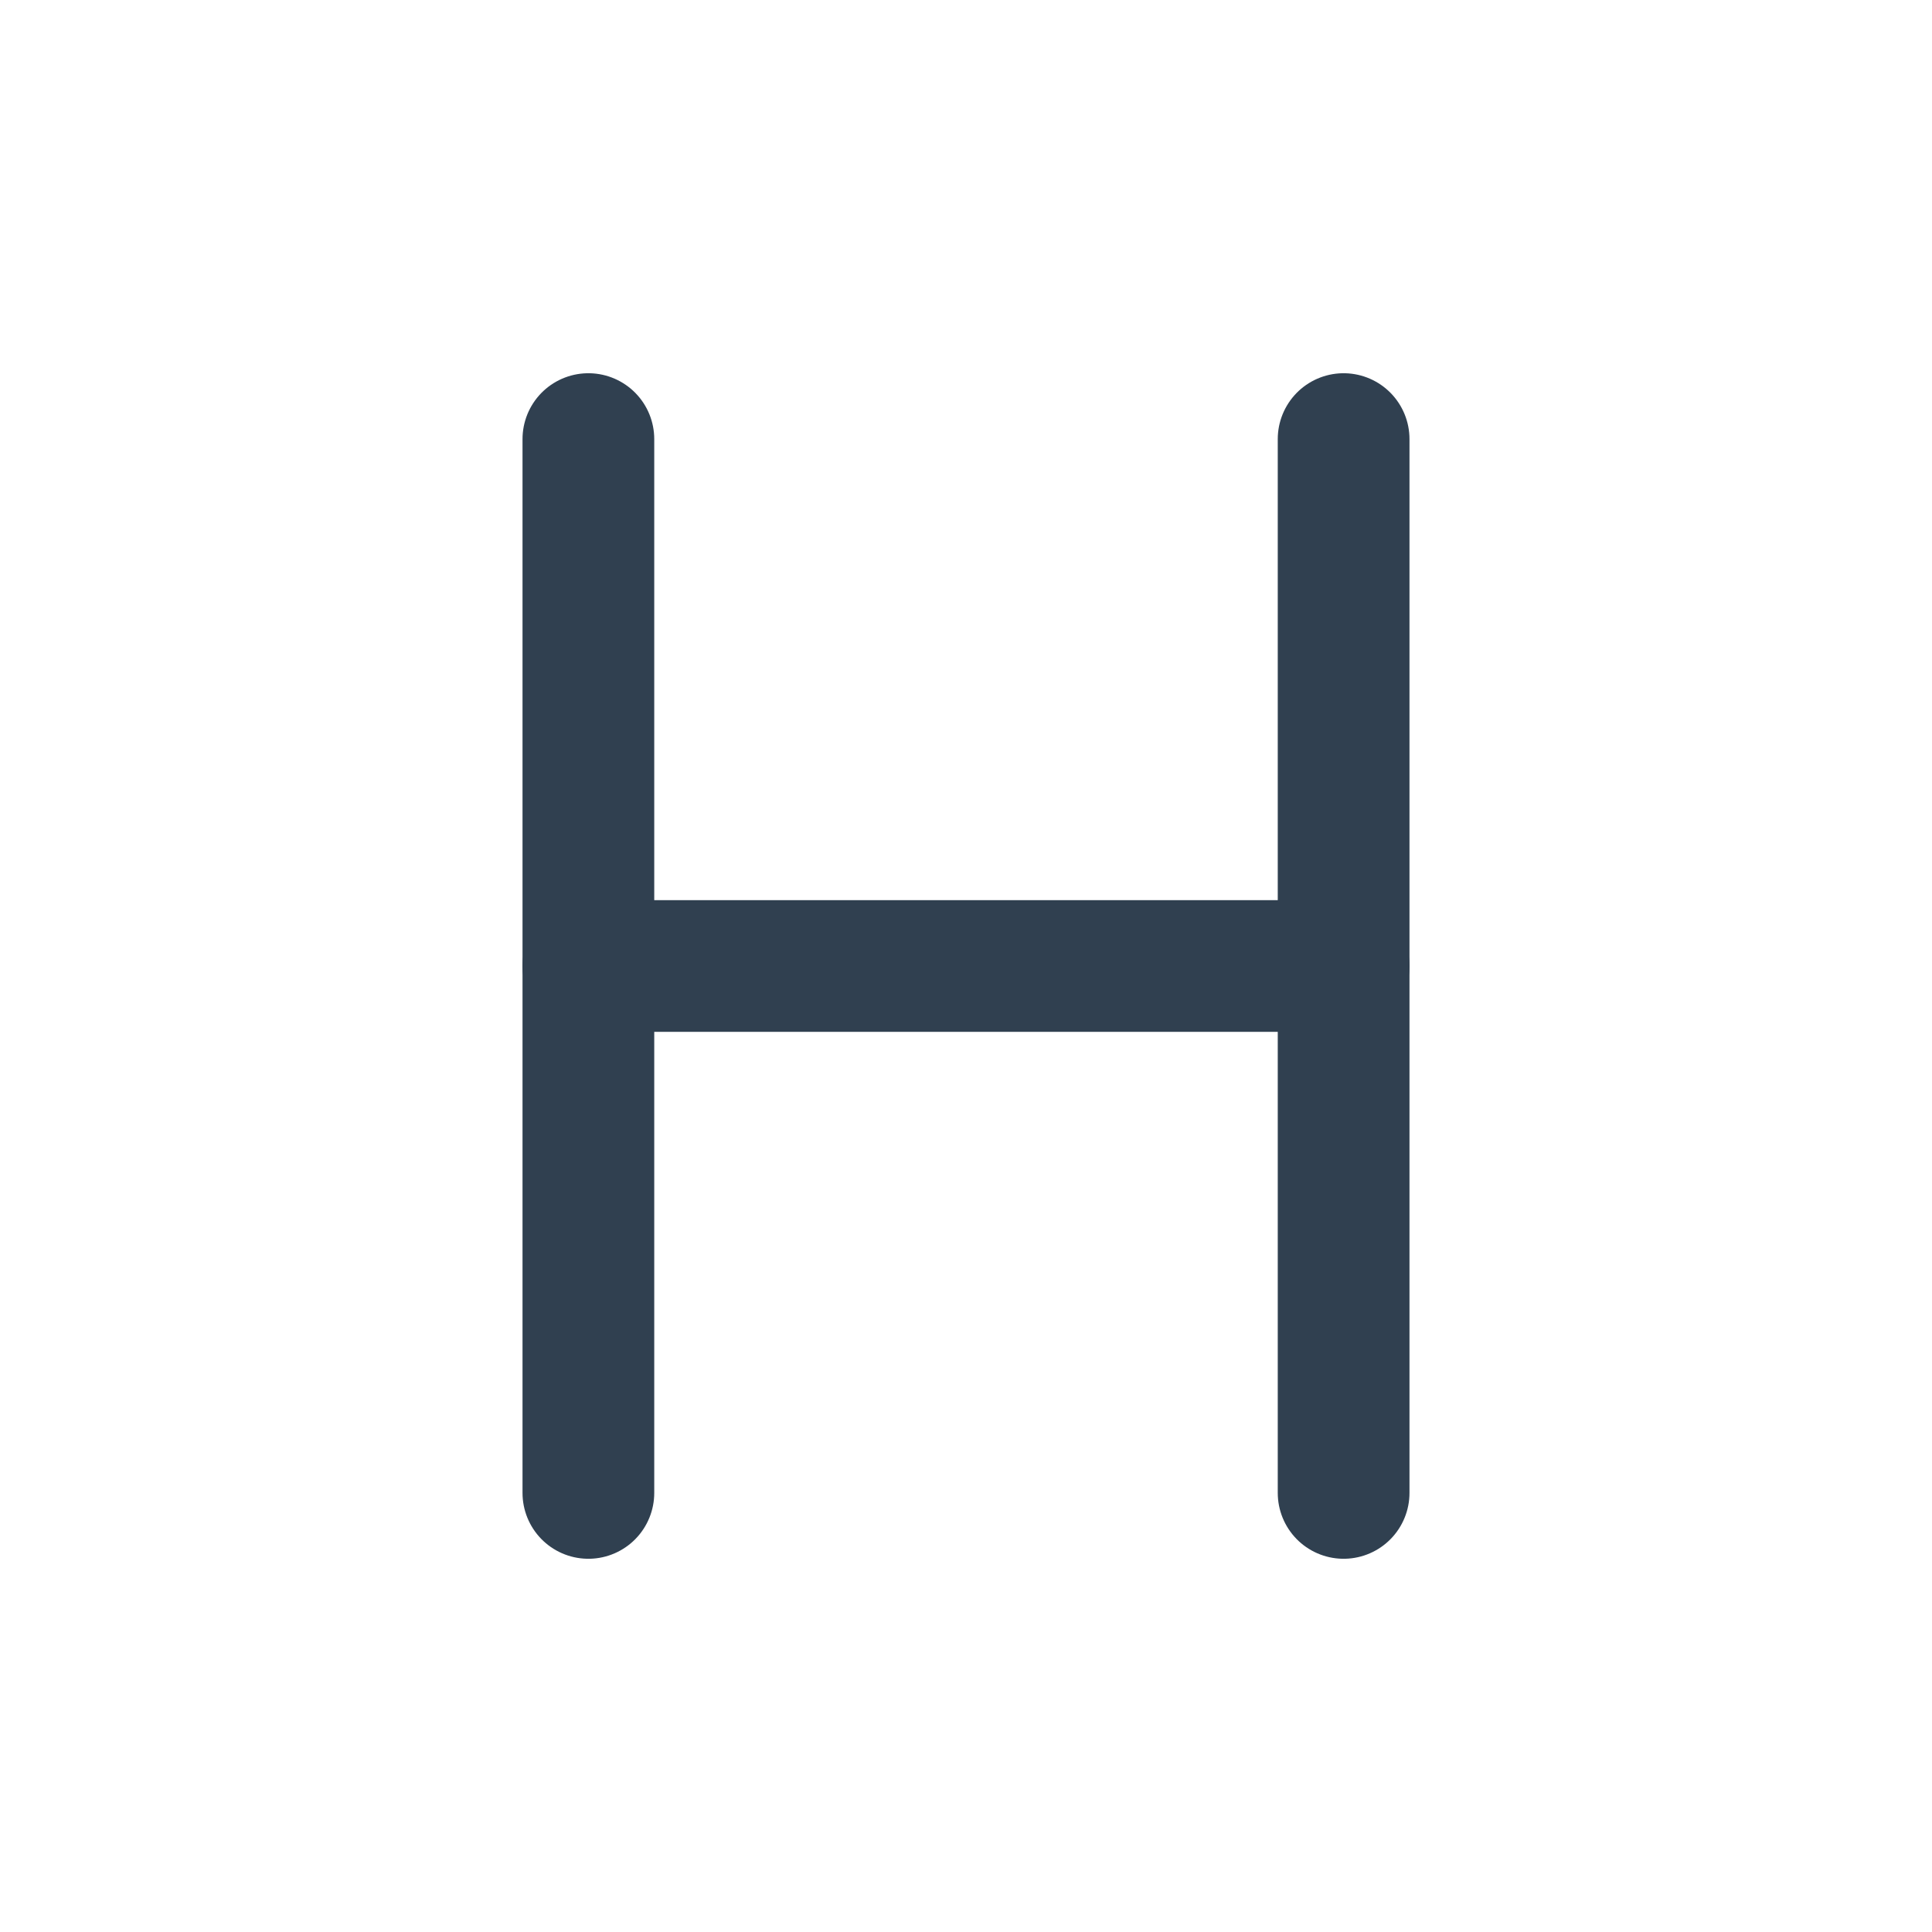
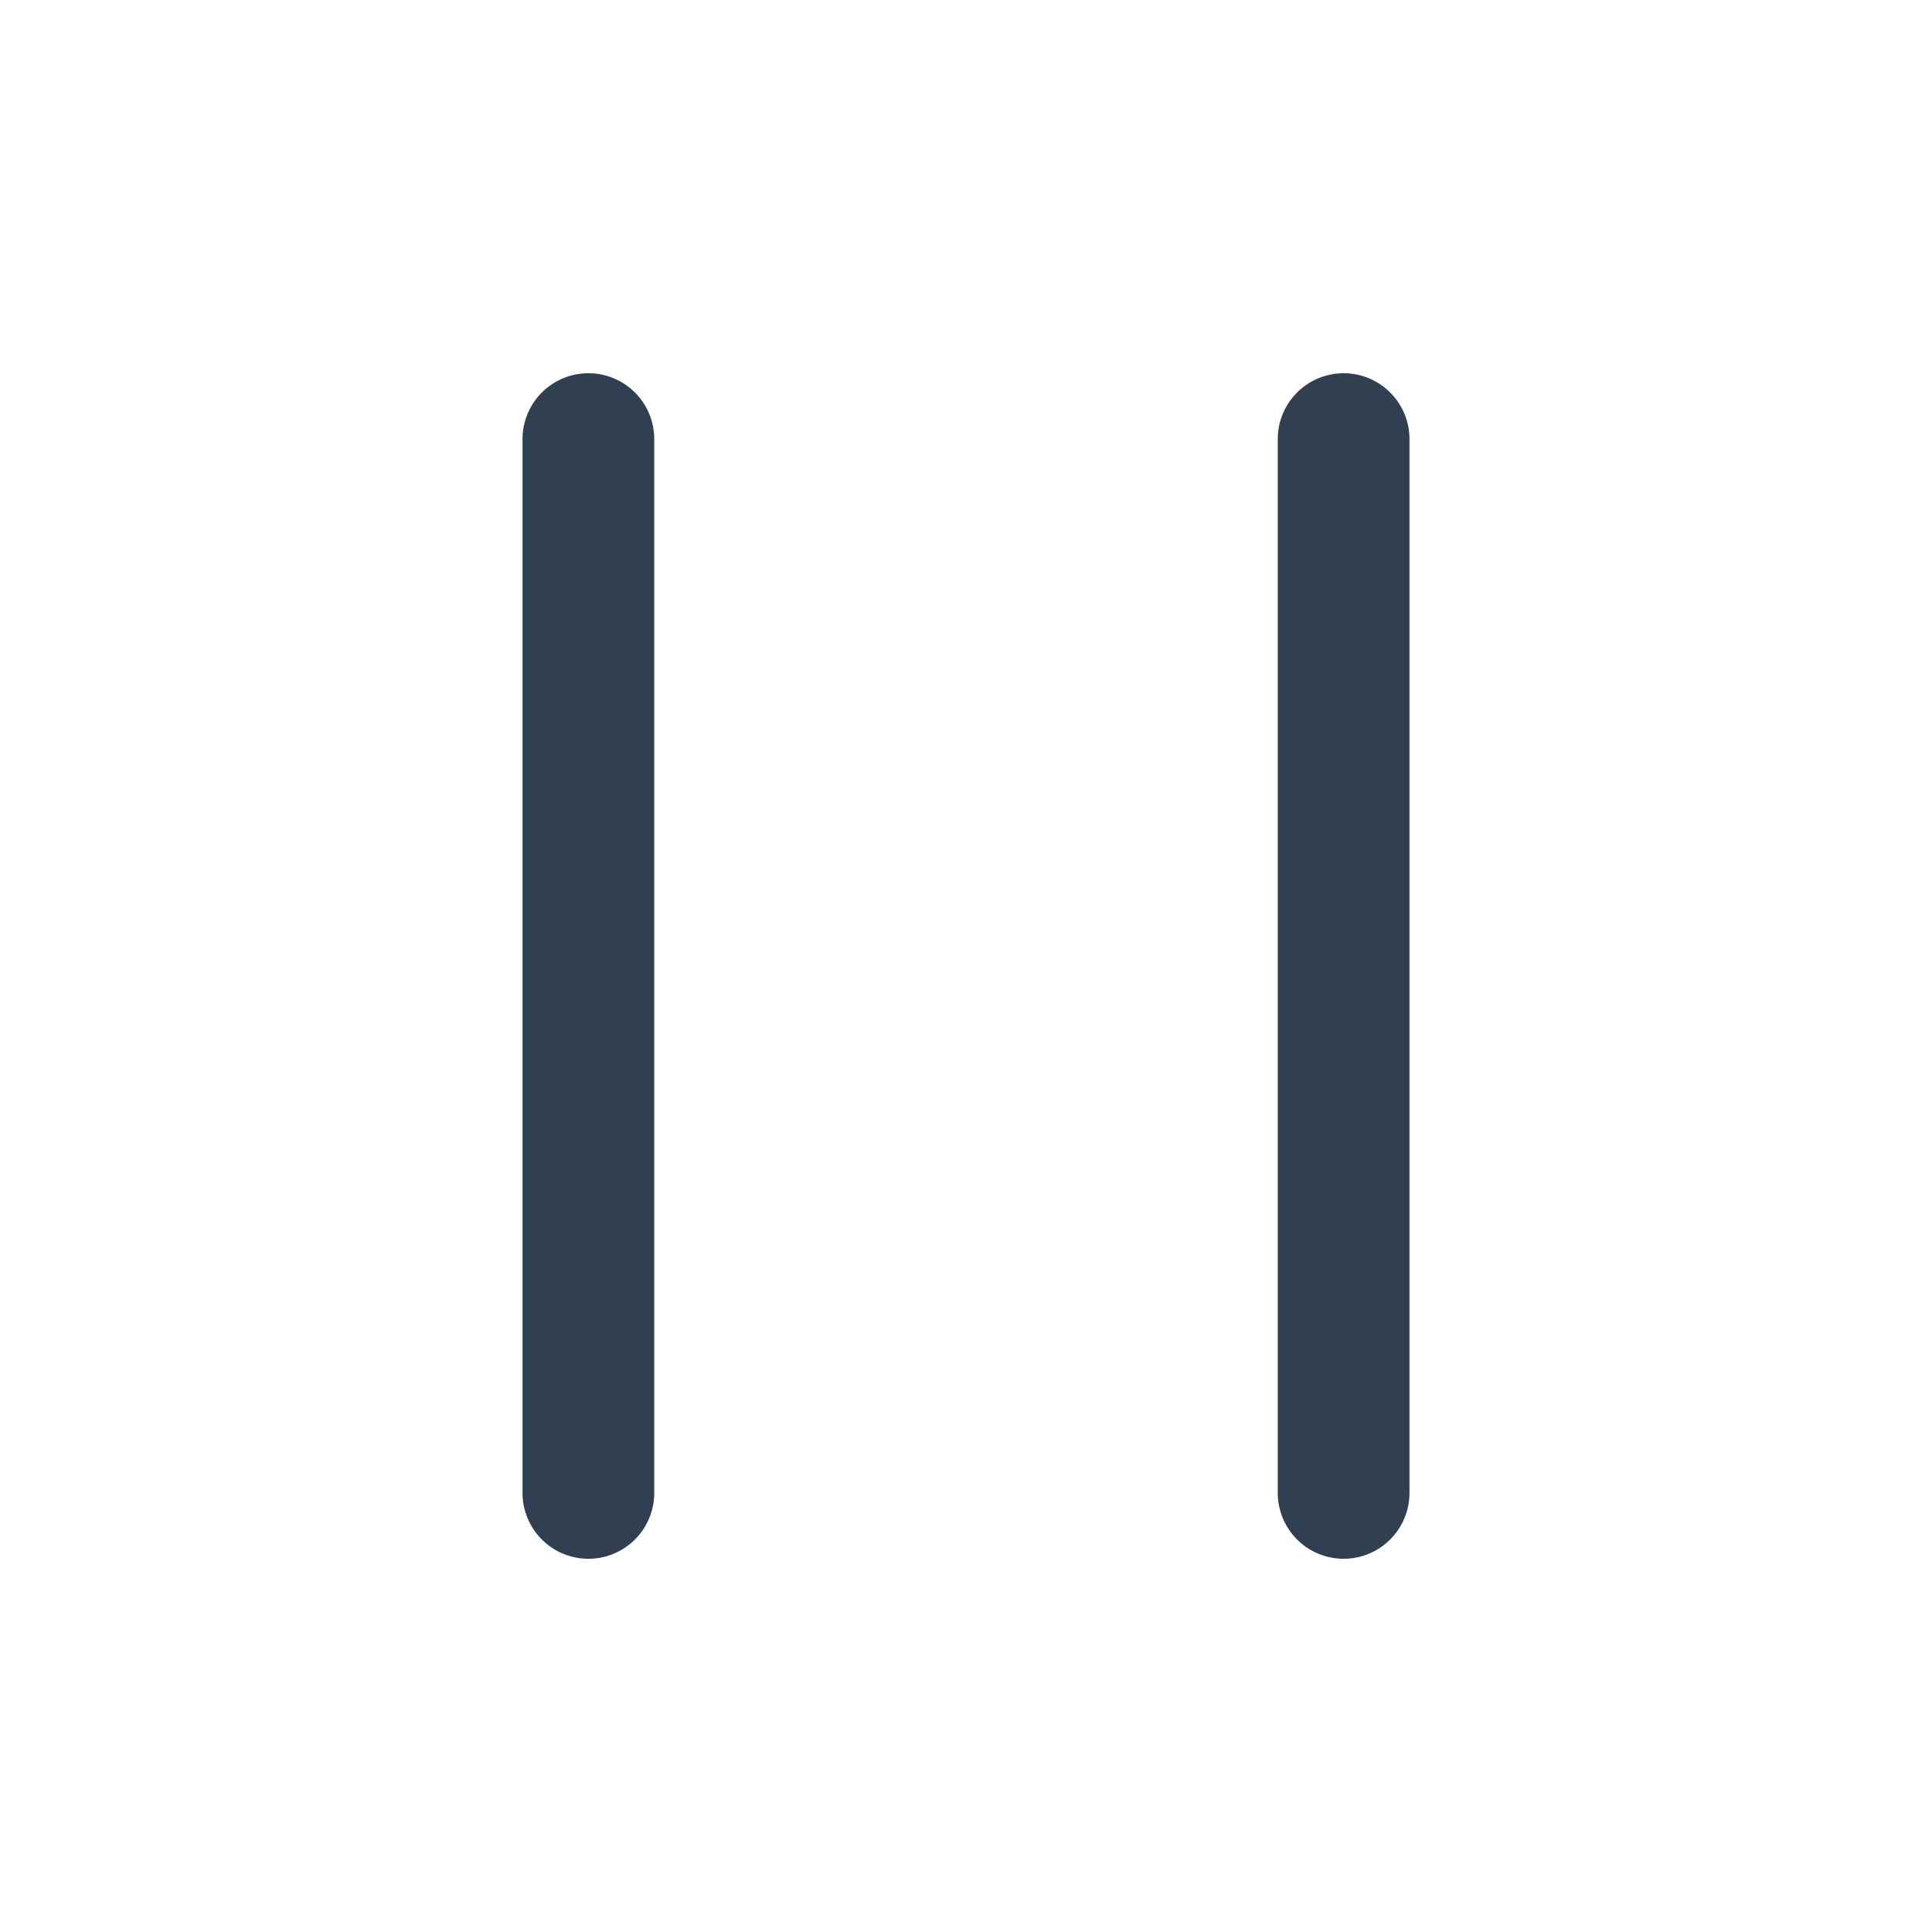
<svg xmlns="http://www.w3.org/2000/svg" version="1.1" id="th_color" x="0px" y="0px" viewBox="0 0 22 22" style="enable-background:new 0 0 22 22;" xml:space="preserve">
  <style type="text/css">
	.st0{fill:none;stroke:#304050;stroke-width:1.5;stroke-linecap:round;stroke-linejoin:round;}
</style>
  <g>
-     <line class="st0" x1="6.7" y1="11" x2="15.3" y2="11" />
    <line class="st0" x1="6.7" y1="17" x2="6.7" y2="5" />
    <line class="st0" x1="15.3" y1="17" x2="15.3" y2="5" />
  </g>
</svg>